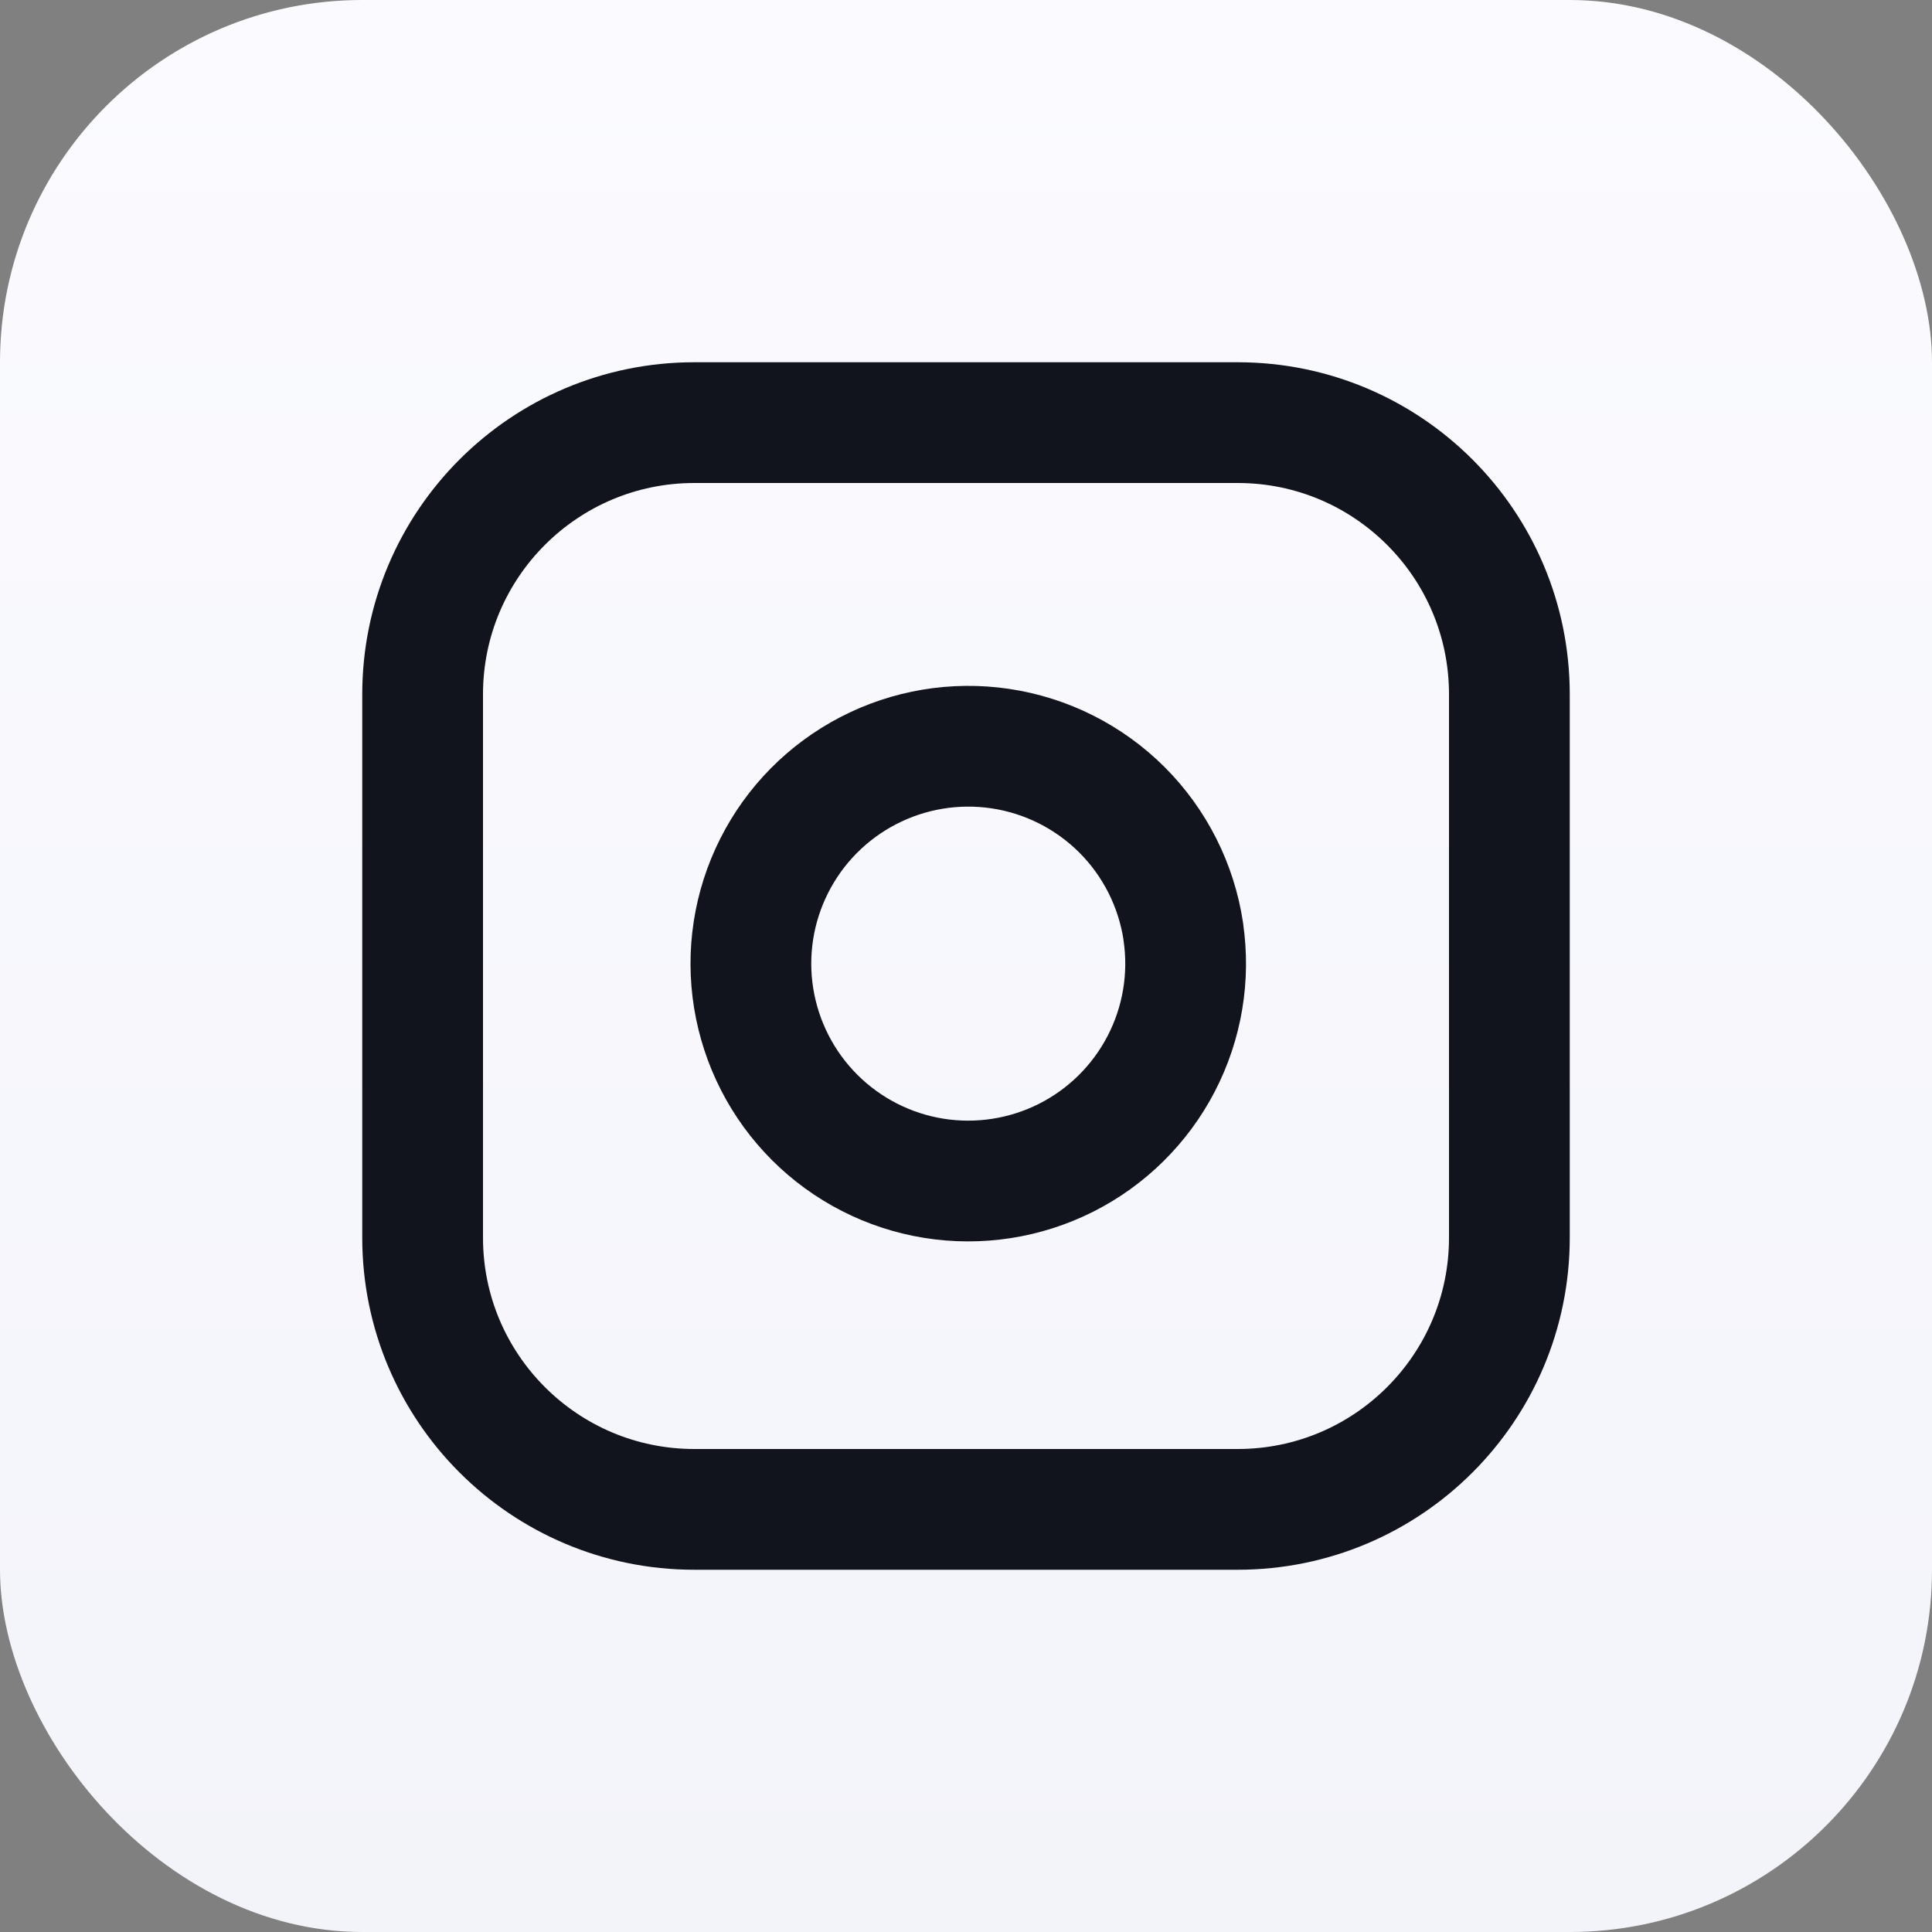
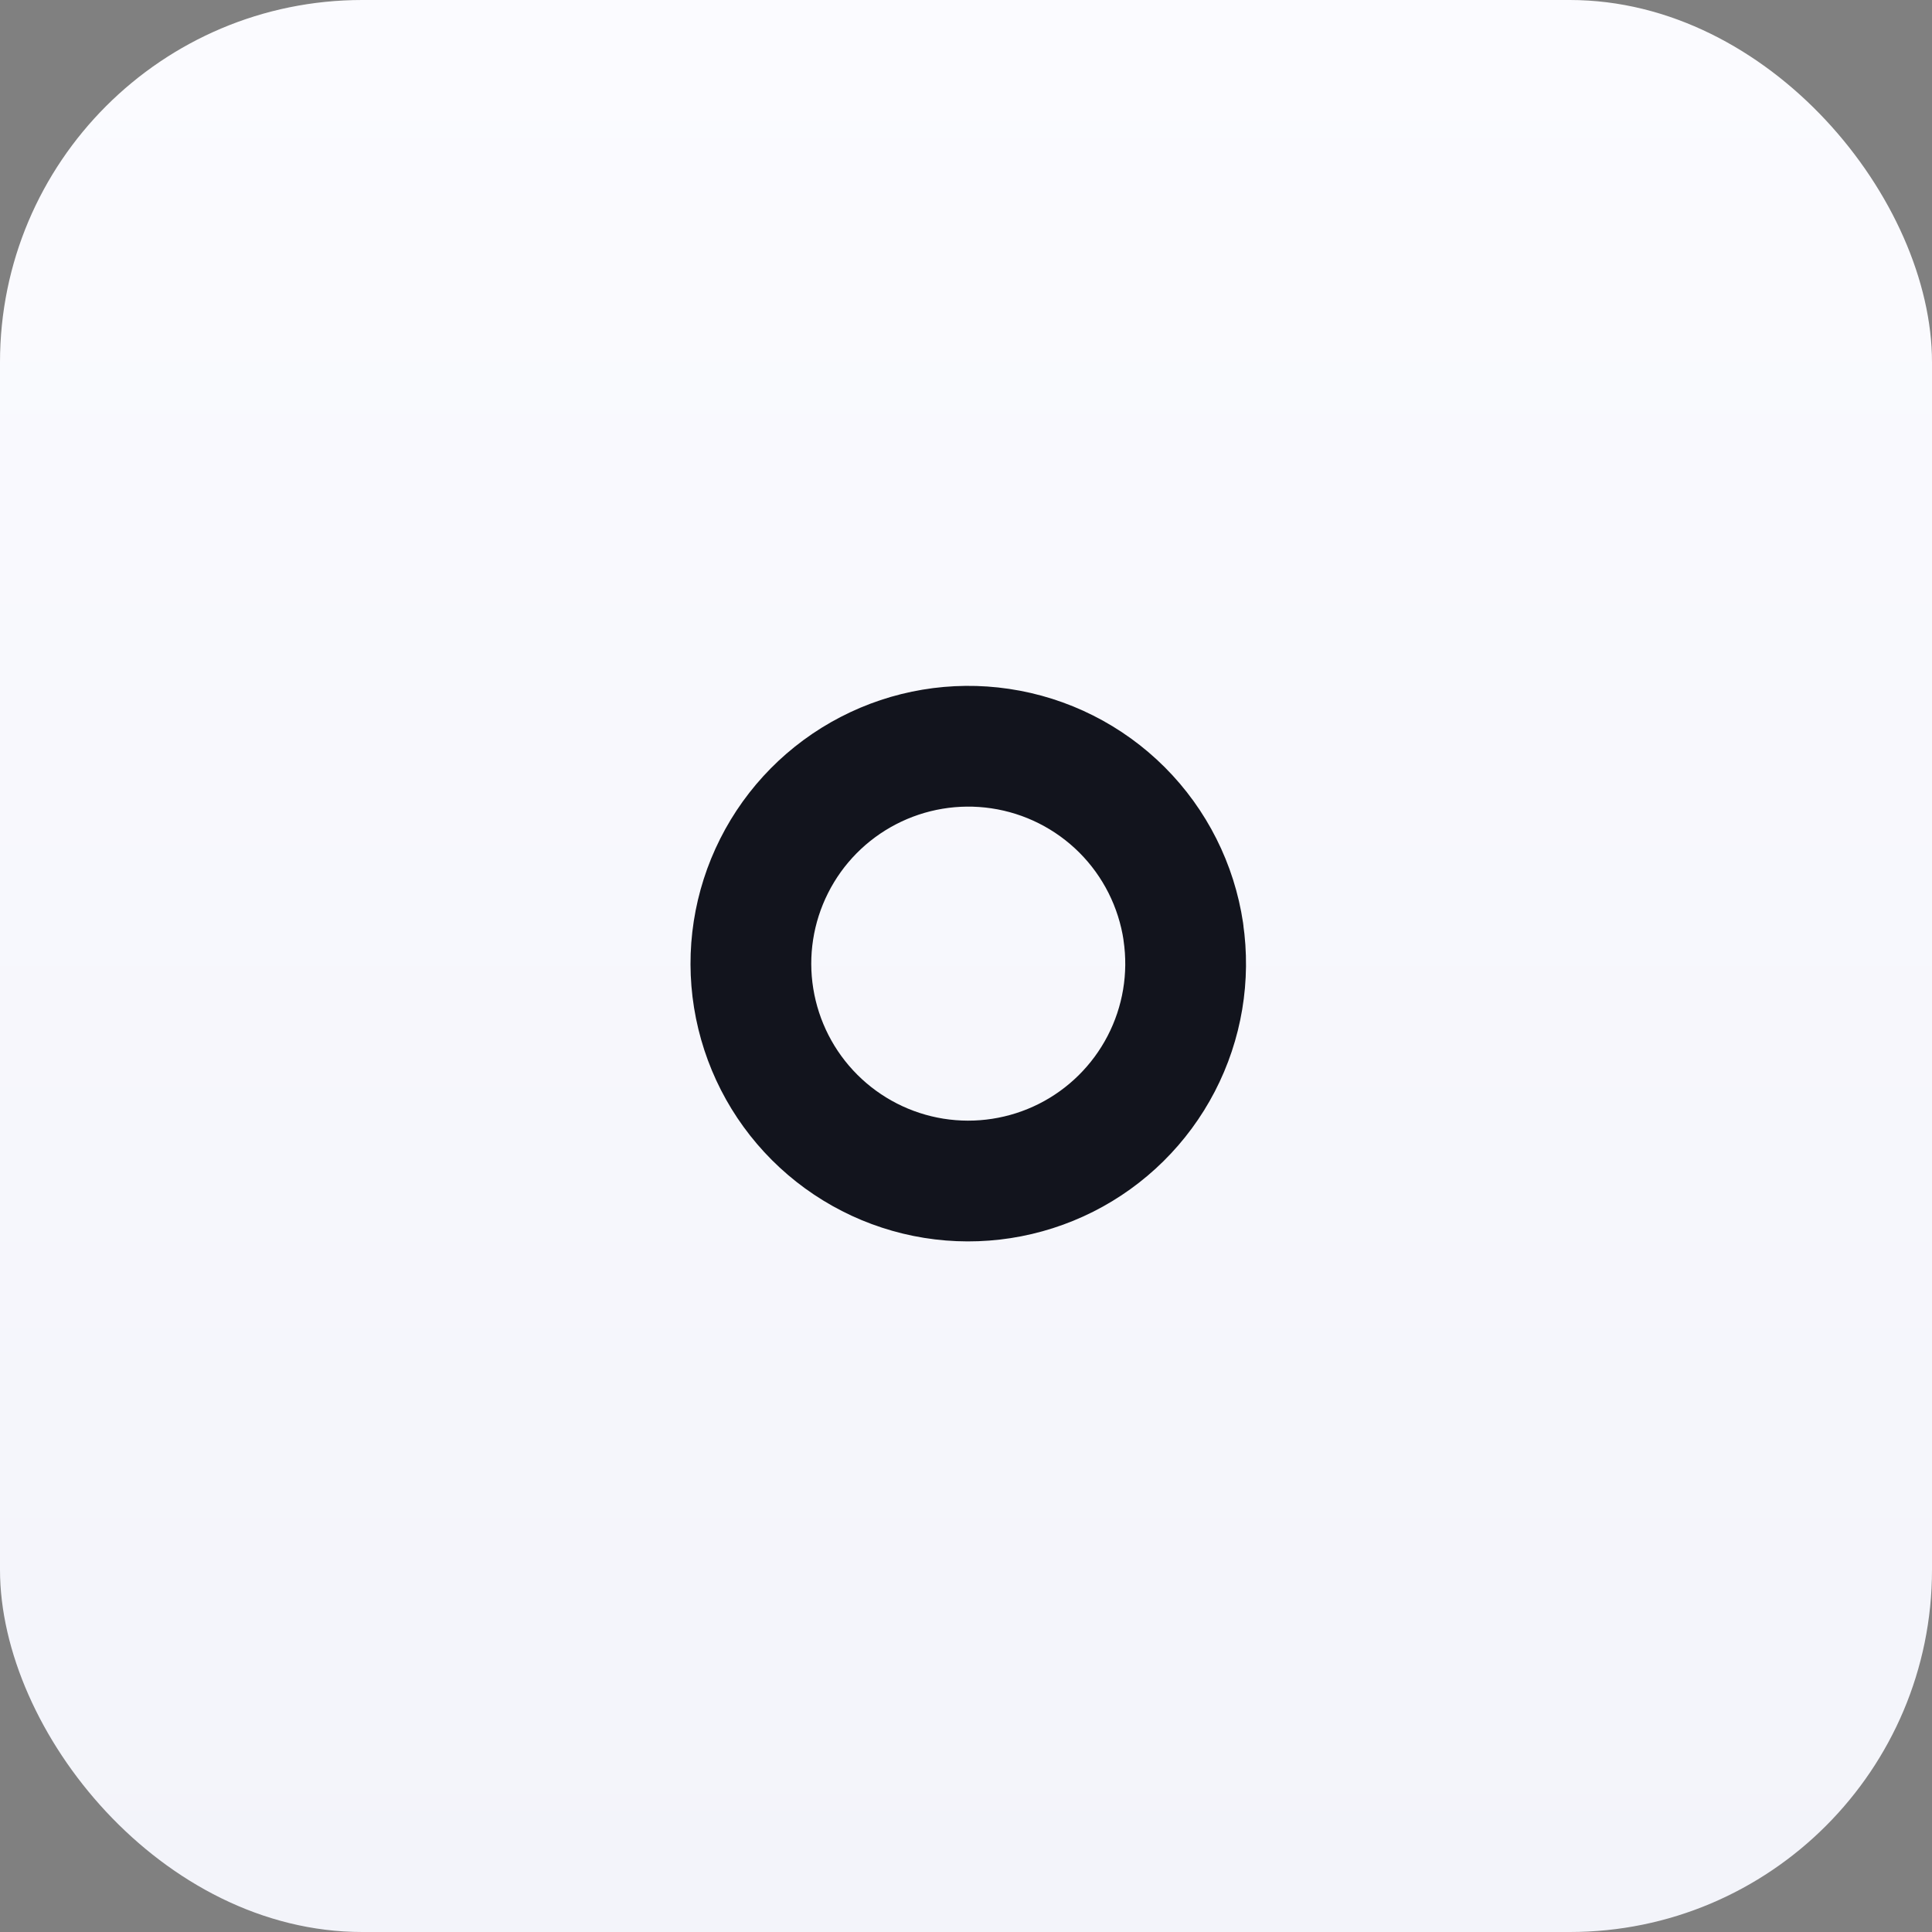
<svg xmlns="http://www.w3.org/2000/svg" fill="none" height="32" viewBox="0 0 32 32" width="32">
  <rect x="0" y="0" width="32" height="32" fill="#808080" stroke="none" />
  <linearGradient id="a" gradientUnits="userSpaceOnUse" x1="16" x2="16" y1="0" y2="32">
    <stop offset="0" stop-color="#fbfbff" />
    <stop offset="1" stop-color="#f3f4fa" />
  </linearGradient>
  <rect fill="url(#a)" height="32" rx="6" width="32" />
  <g stroke="#12141d" stroke-linecap="round" stroke-linejoin="round" stroke-width="2">
-     <path d="m20.5 7h-9c-2.485 0-4.5 2.015-4.5 4.5v9c0 2.485 2.015 4.5 4.5 4.5h9c2.485 0 4.5-2.015 4.5-4.5v-9c0-2.485-2.015-4.5-4.5-4.5z" />
    <path d="m19.599 15.433c.111.749-.017 1.514-.366 2.186-.349.672-.9 1.217-1.577 1.558-.676.34-1.443.459-2.19.339s-1.438-.473-1.974-1.009-.888-1.226-1.009-1.974-.002-1.514.339-2.191c.34-.676.885-1.228 1.558-1.577.672-.349 1.437-.477 2.186-.366.764.113 1.471.469 2.018 1.015.546.546.902 1.254 1.016 2.018z" />
  </g>
</svg>